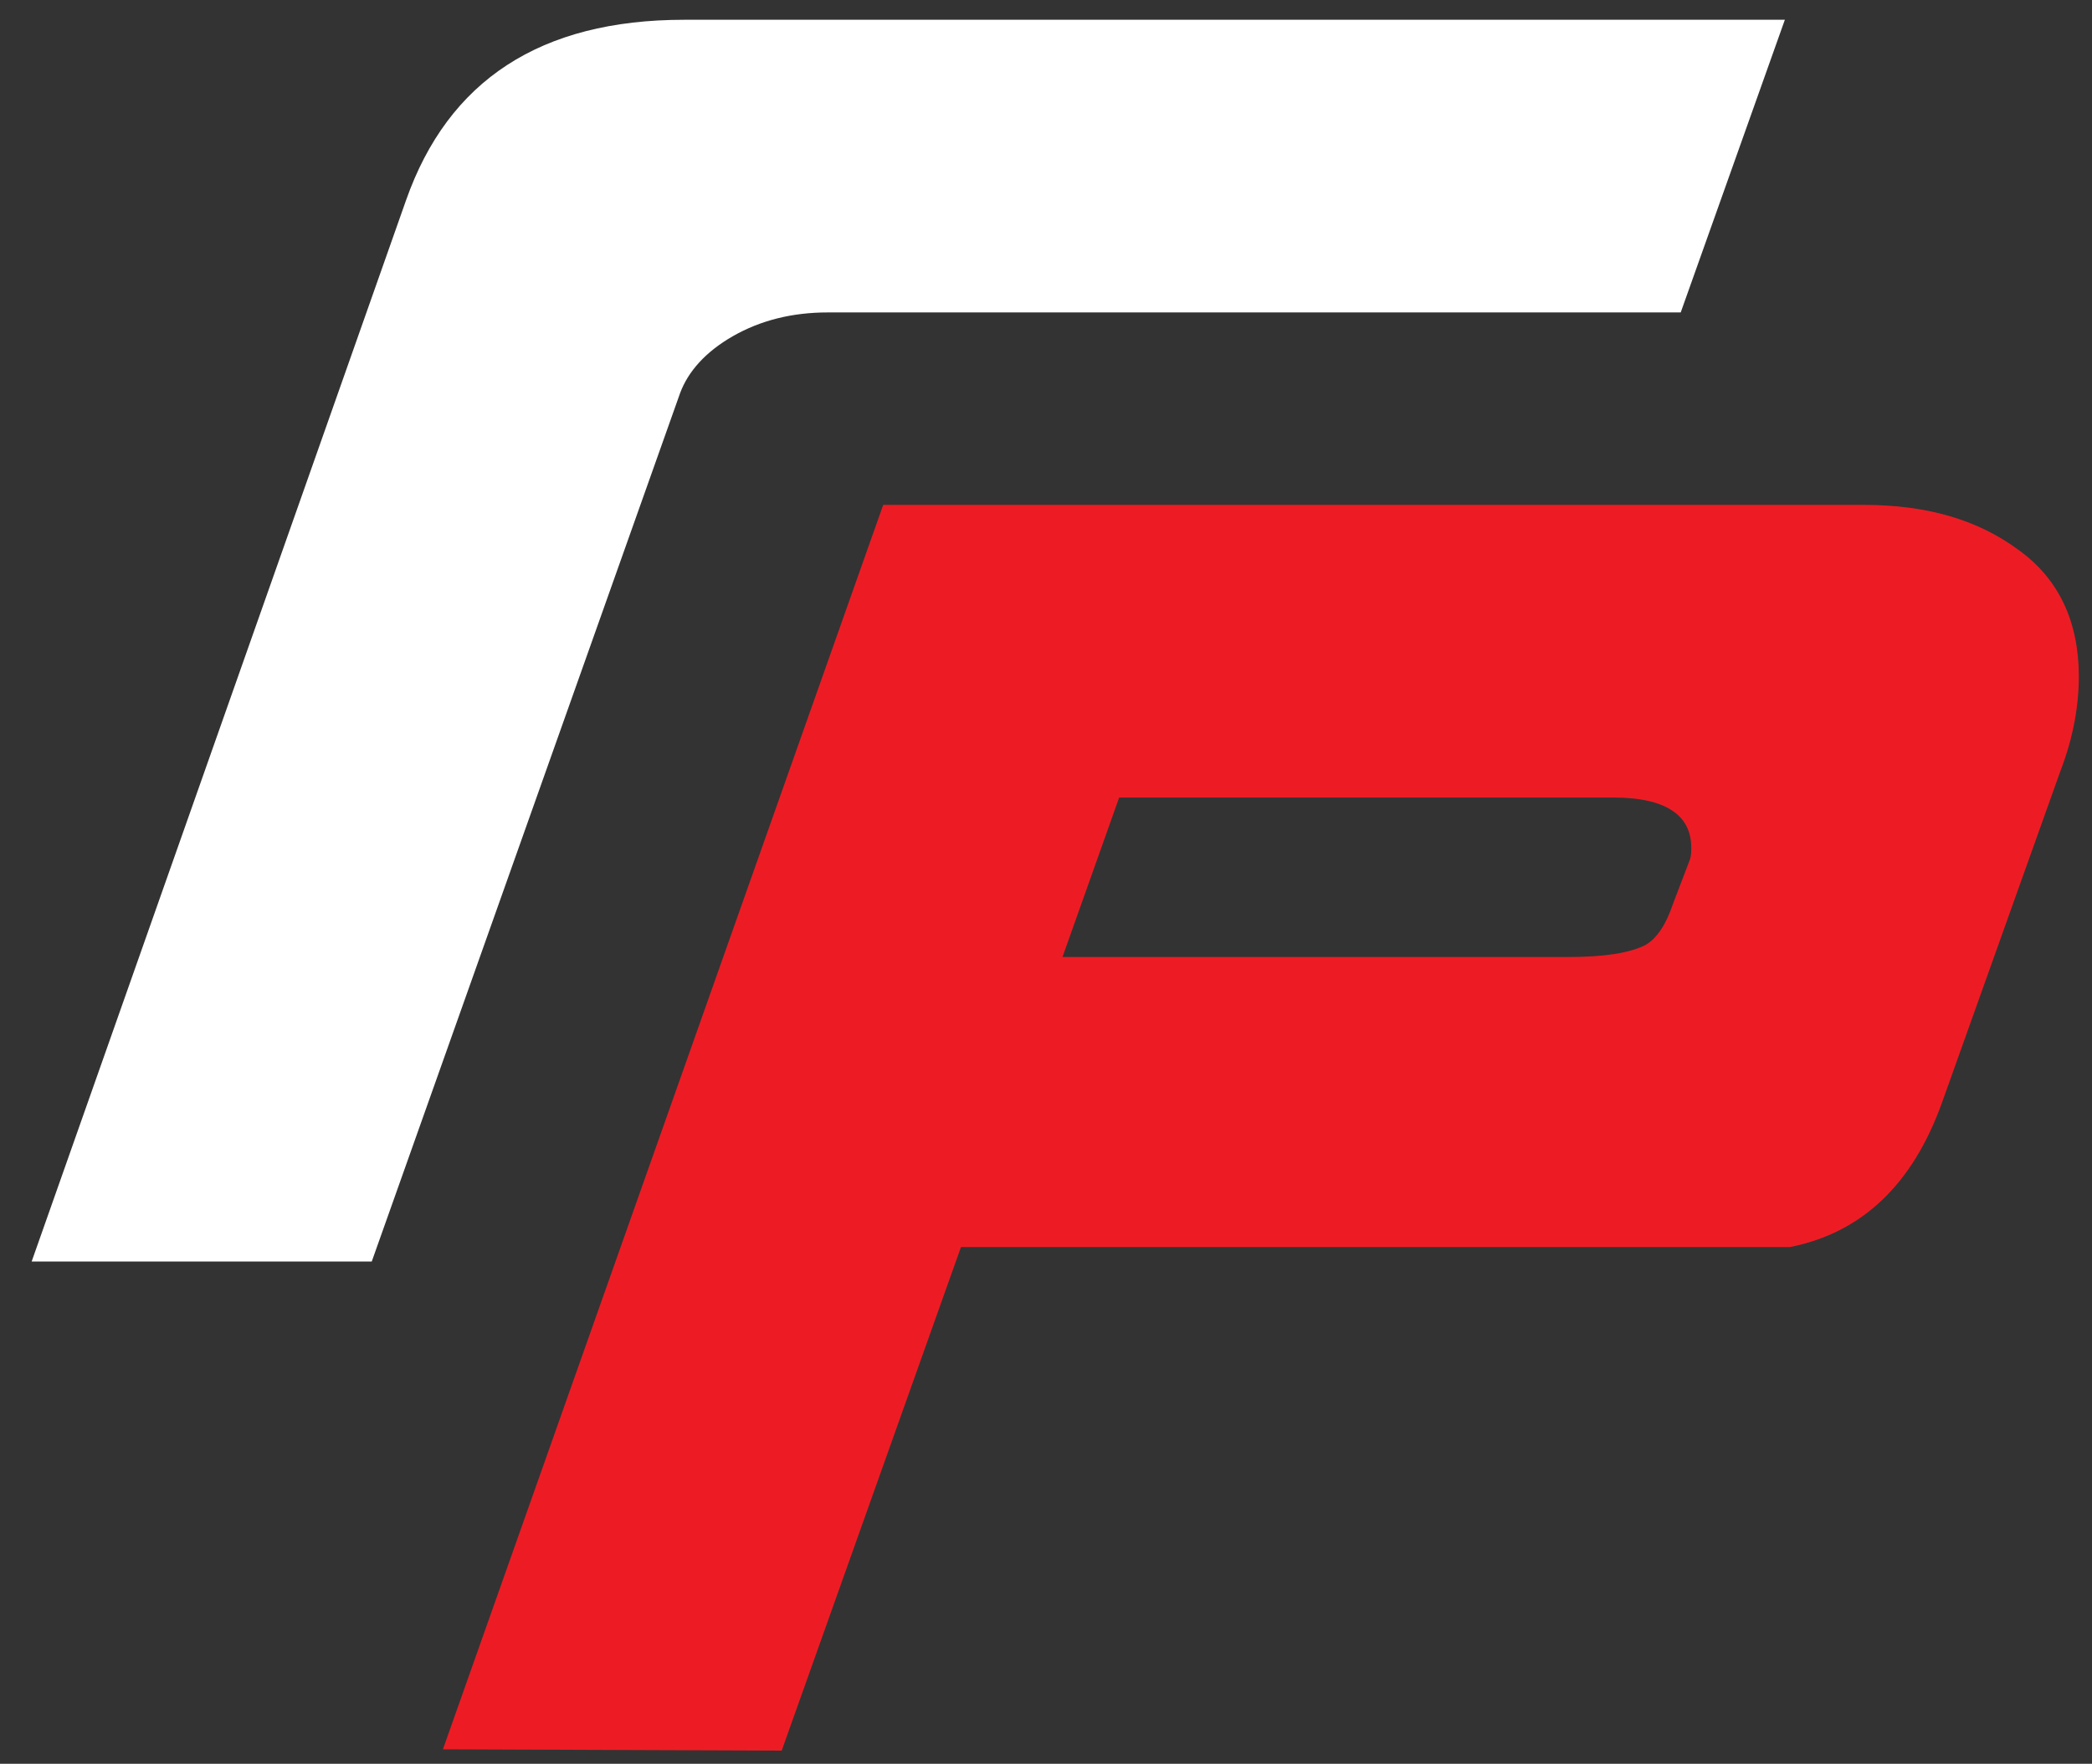
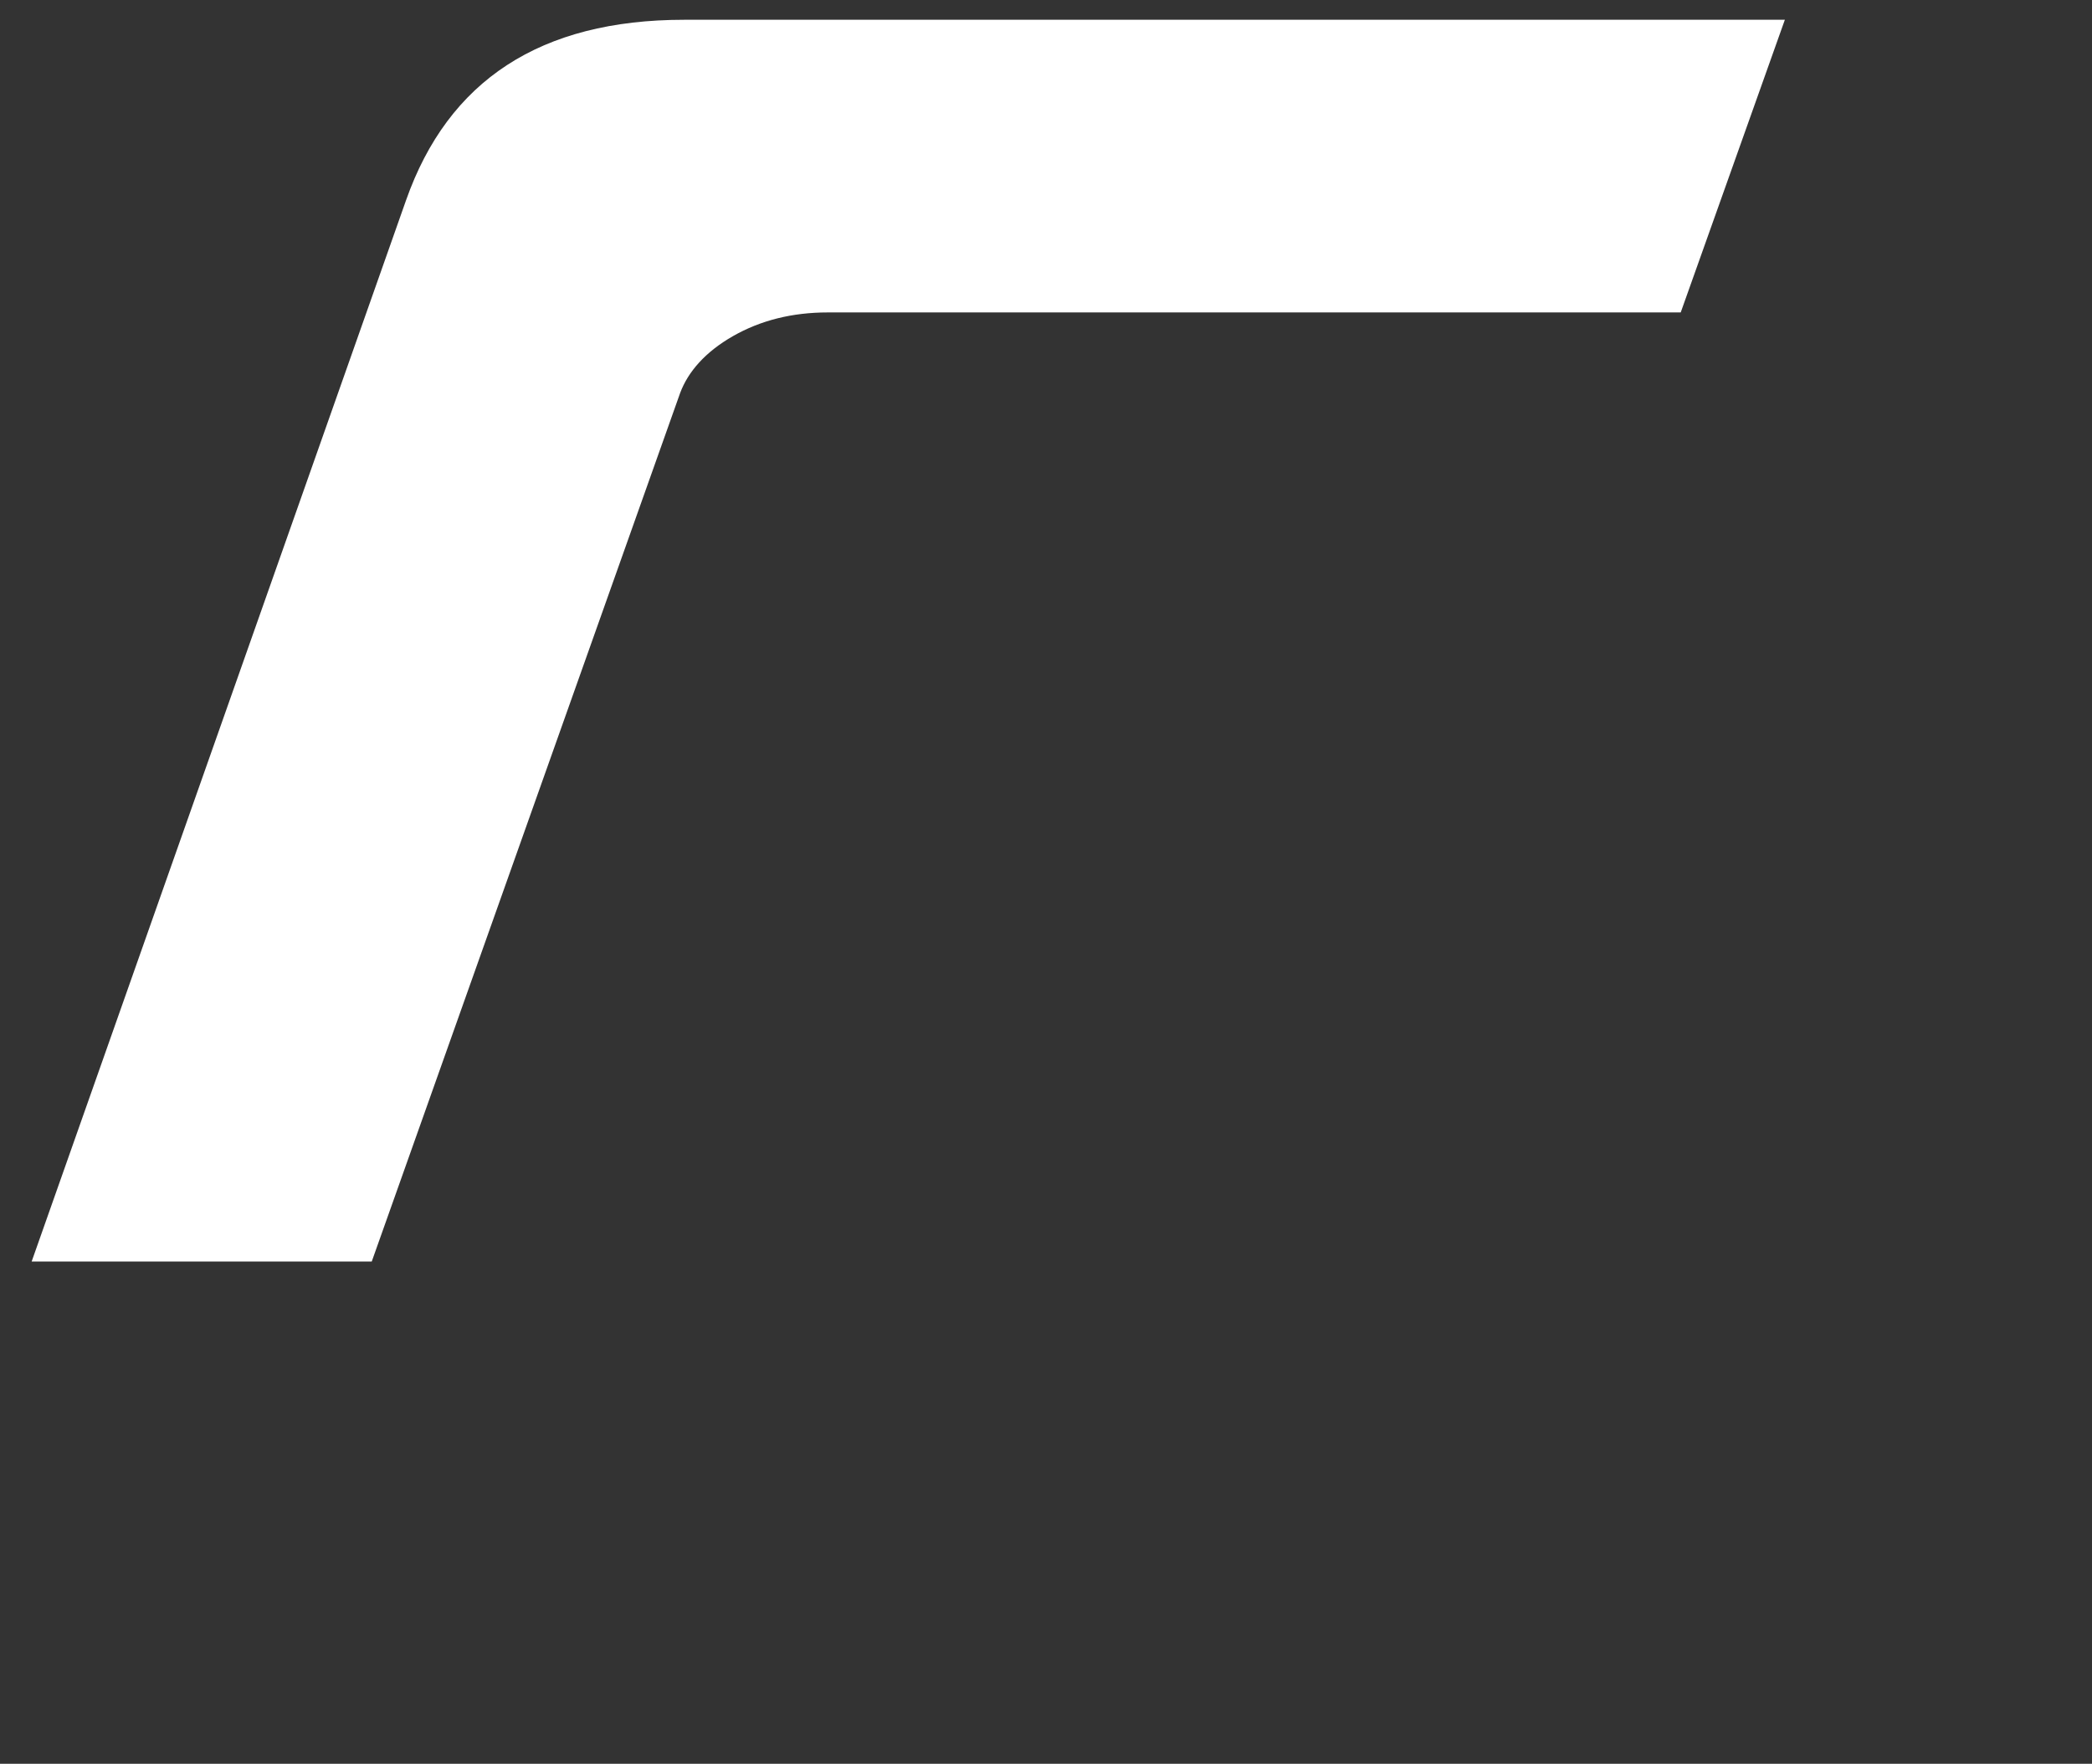
<svg xmlns="http://www.w3.org/2000/svg" version="1.1" id="Layer_1" x="0px" y="0px" viewBox="0 0 158.7 133.8" style="enable-background:new 0 0 158.7 133.8;" xml:space="preserve">
  <rect x="0" y="0" width="158.7" height="133.8" fill="#333333" stroke="none" />
  <style type="text/css">
	.st0{fill:#FFFFFF;}
	.st1{fill:#ED1C24;}
</style>
  <path class="st0" d="M2.4,95.7h25.8l23.4-65.9c0.6-1.6,1.9-3.1,4-4.3c2.1-1.2,4.5-1.8,7.2-1.8h64.7l7.9-22.2H51.9  C41,1.5,34,6.1,30.8,15.2L2.4,95.7z" />
-   <path class="st1" d="M156.3,58.5l-9,25.2c-2.2,6.1-6,9.8-11.5,10.9H72.9l-13.6,38.2l-25.7-0.1L67,38.3h74.4c4.7,0,8.6,1.1,11.7,3.4  c3.1,2.2,4.6,5.5,4.6,9.6C157.7,53.5,157.3,55.9,156.3,58.5z M128.2,65.2c0.1-0.3,0.1-0.6,0.1-0.9c0-2.5-2-3.8-5.9-3.8H84.9  l-4.3,12.1h38.3c2.8,0,4.7-0.3,5.9-0.9c0.9-0.5,1.6-1.6,2.1-3.1L128.2,65.2z" />
</svg>